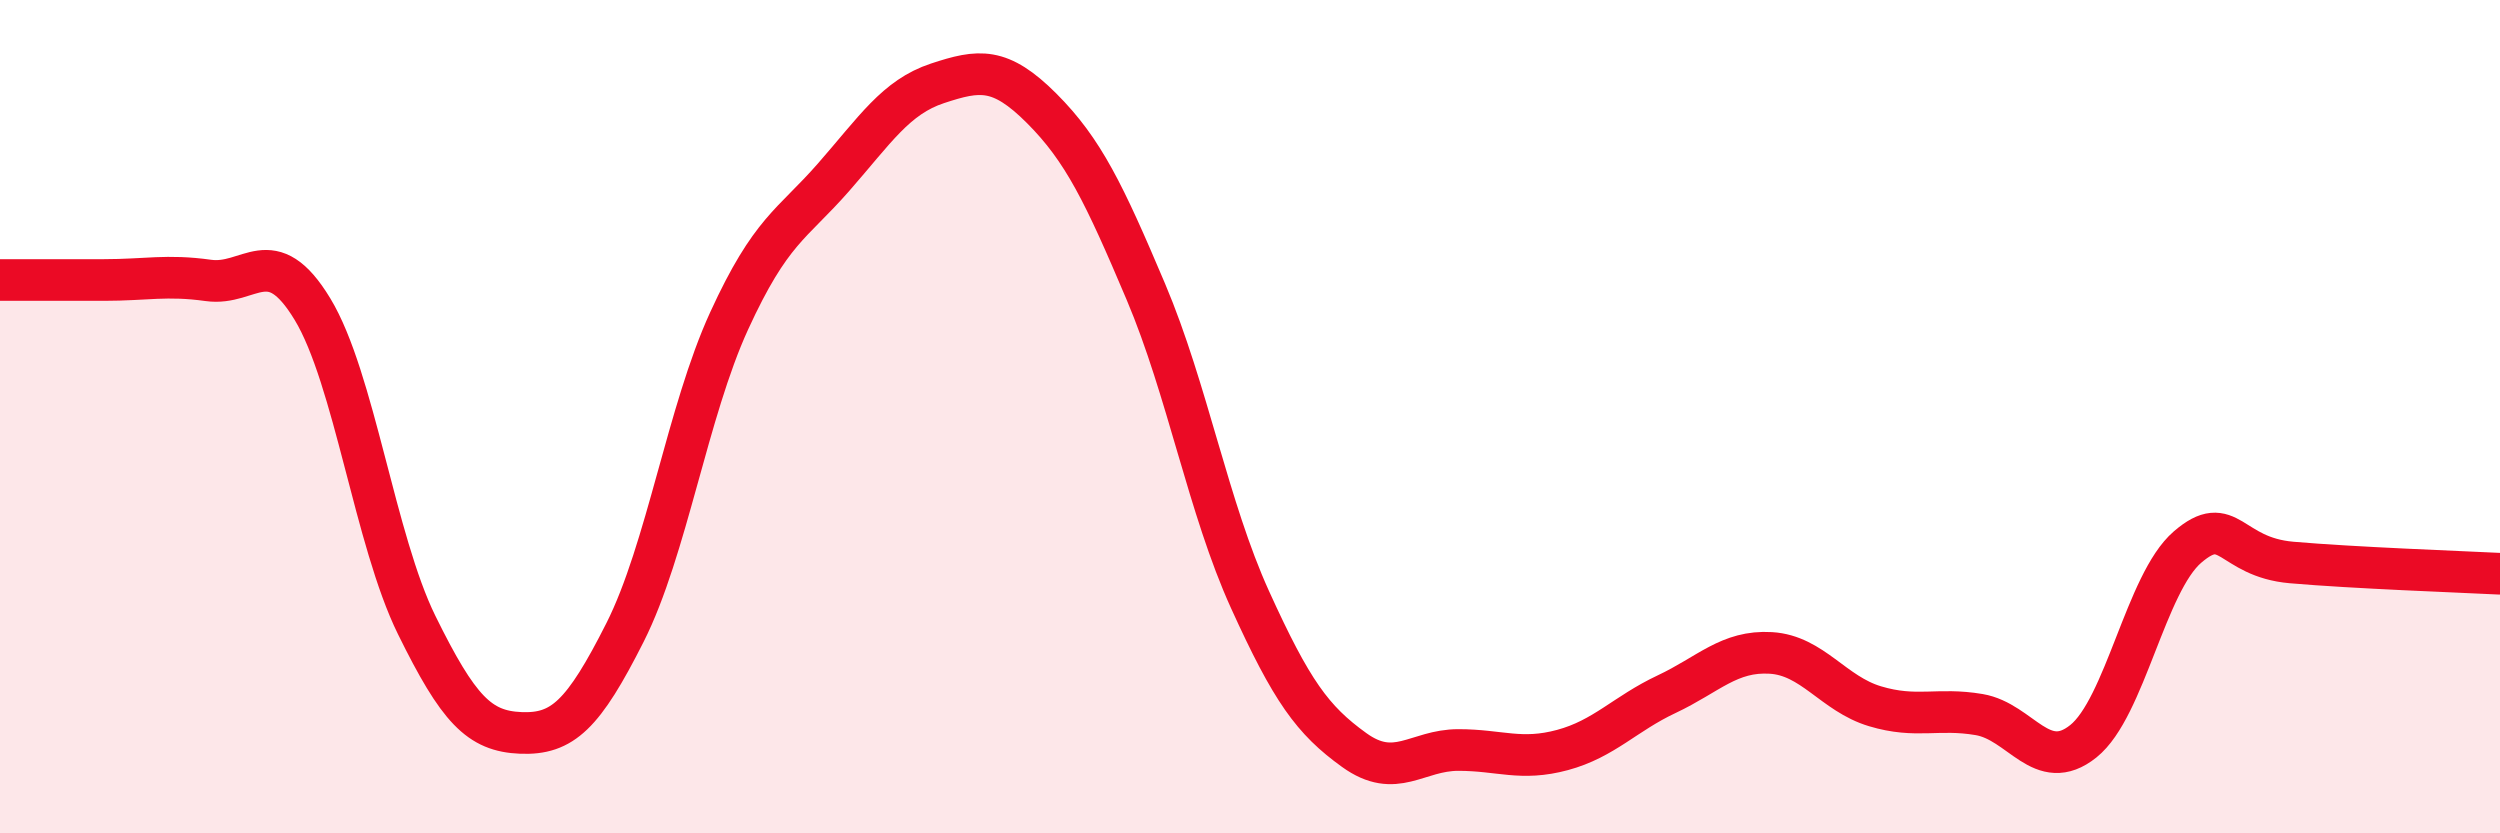
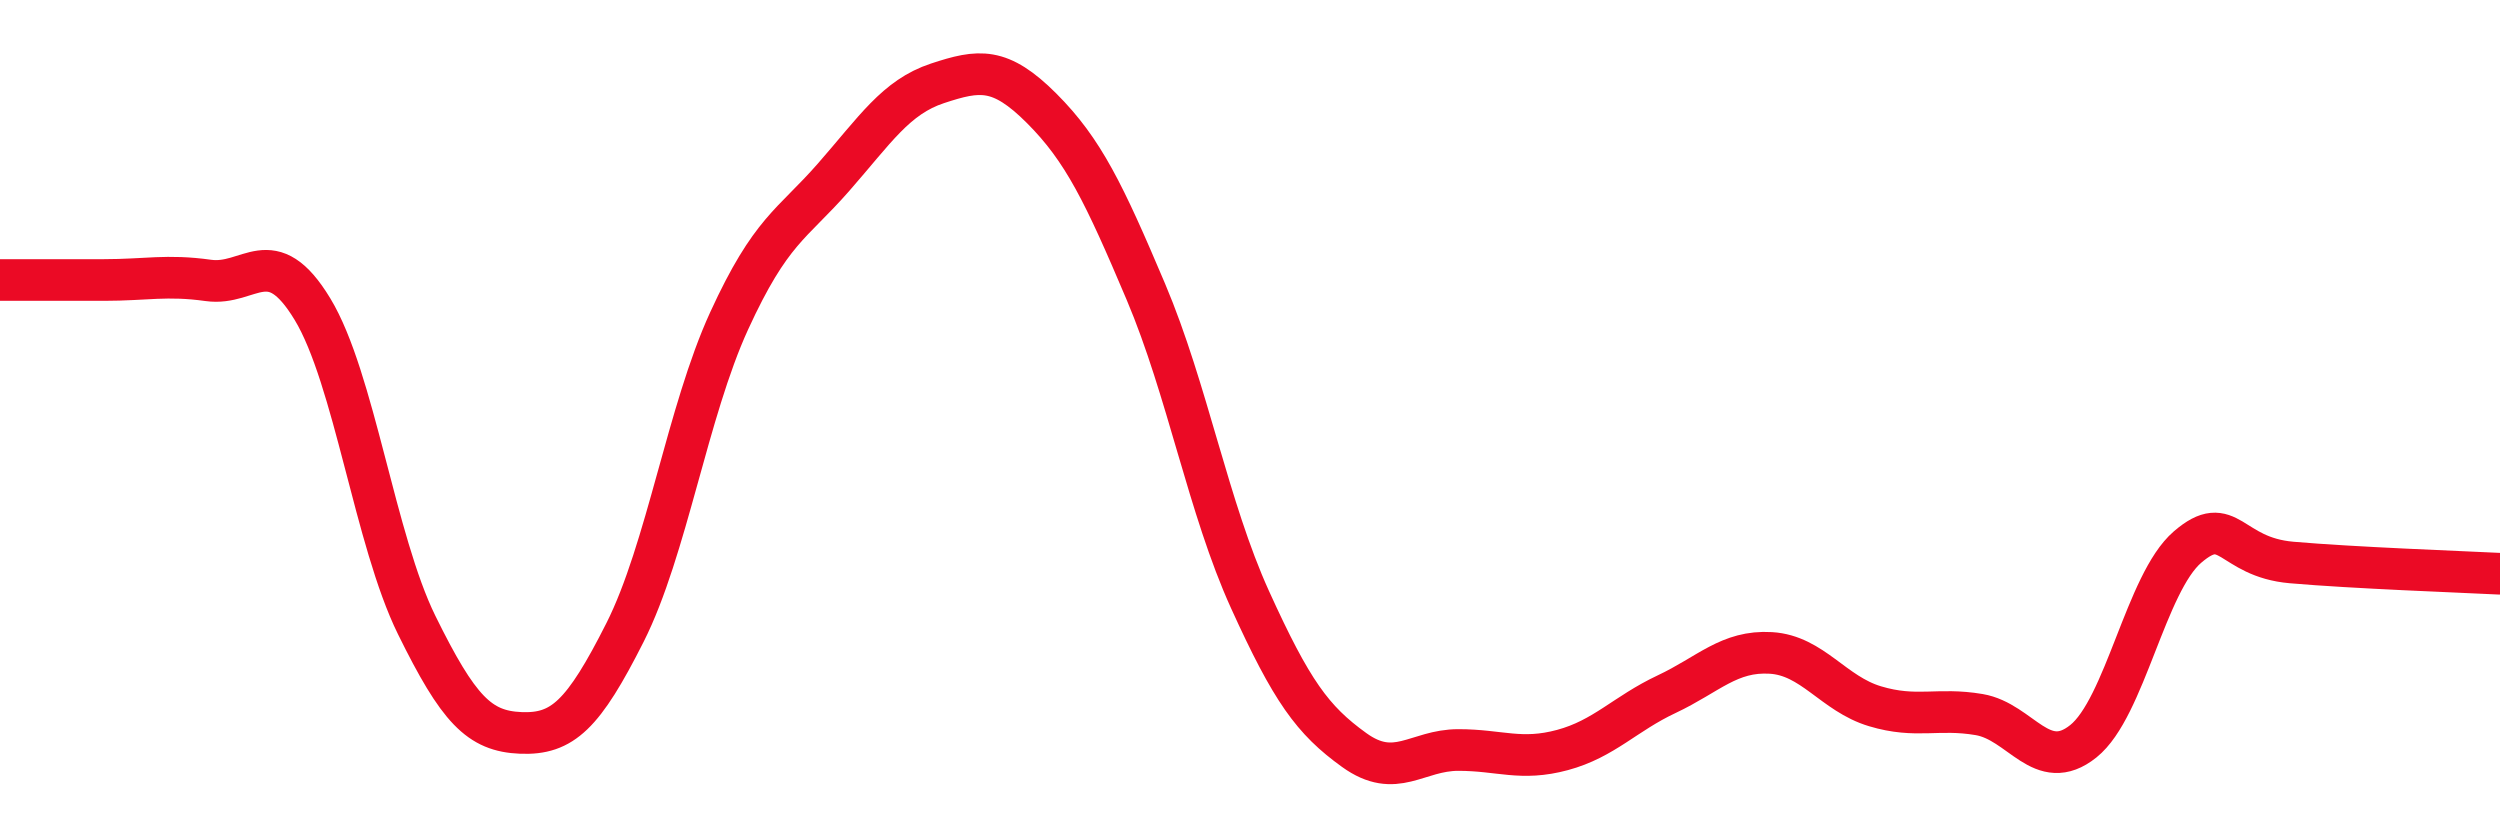
<svg xmlns="http://www.w3.org/2000/svg" width="60" height="20" viewBox="0 0 60 20">
-   <path d="M 0,6.72 C 0.5,6.72 1.5,6.72 2.5,6.72 C 3.5,6.72 4,6.59 5,6.73 C 6,6.87 6.5,5.77 7.5,7.42 C 8.5,9.07 9,12.97 10,15 C 11,17.03 11.5,17.55 12.5,17.59 C 13.5,17.63 14,17.16 15,15.18 C 16,13.2 16.5,9.88 17.5,7.7 C 18.5,5.52 19,5.4 20,4.26 C 21,3.12 21.5,2.33 22.5,2 C 23.5,1.67 24,1.6 25,2.6 C 26,3.6 26.5,4.64 27.5,7 C 28.5,9.36 29,12.19 30,14.39 C 31,16.59 31.5,17.28 32.5,18 C 33.5,18.72 34,18 35,18 C 36,18 36.5,18.27 37.5,18 C 38.5,17.73 39,17.13 40,16.66 C 41,16.19 41.5,15.61 42.5,15.67 C 43.5,15.73 44,16.65 45,16.95 C 46,17.25 46.5,16.98 47.5,17.15 C 48.5,17.32 49,18.59 50,17.79 C 51,16.99 51.5,13.99 52.5,13.13 C 53.5,12.27 53.5,13.37 55,13.5 C 56.5,13.63 59,13.72 60,13.77L60 20L0 20Z" fill="#EB0A25" opacity="0.1" stroke-linecap="round" stroke-linejoin="round" />
  <path d="M 0,6.72 C 0.5,6.72 1.5,6.72 2.5,6.72 C 3.5,6.72 4,6.59 5,6.73 C 6,6.87 6.5,5.77 7.5,7.42 C 8.5,9.07 9,12.97 10,15 C 11,17.03 11.5,17.55 12.5,17.59 C 13.5,17.63 14,17.16 15,15.18 C 16,13.2 16.5,9.88 17.5,7.7 C 18.5,5.52 19,5.4 20,4.26 C 21,3.12 21.5,2.33 22.5,2 C 23.5,1.67 24,1.6 25,2.6 C 26,3.6 26.5,4.64 27.5,7 C 28.5,9.36 29,12.19 30,14.39 C 31,16.59 31.5,17.28 32.5,18 C 33.5,18.72 34,18 35,18 C 36,18 36.5,18.27 37.5,18 C 38.5,17.73 39,17.13 40,16.66 C 41,16.19 41.5,15.61 42.5,15.67 C 43.5,15.73 44,16.65 45,16.95 C 46,17.25 46.5,16.98 47.5,17.15 C 48.5,17.32 49,18.59 50,17.79 C 51,16.99 51.5,13.99 52.5,13.13 C 53.5,12.27 53.5,13.37 55,13.5 C 56.5,13.63 59,13.72 60,13.77" stroke="#EB0A25" stroke-width="1" fill="none" stroke-linecap="round" stroke-linejoin="round" />
</svg>